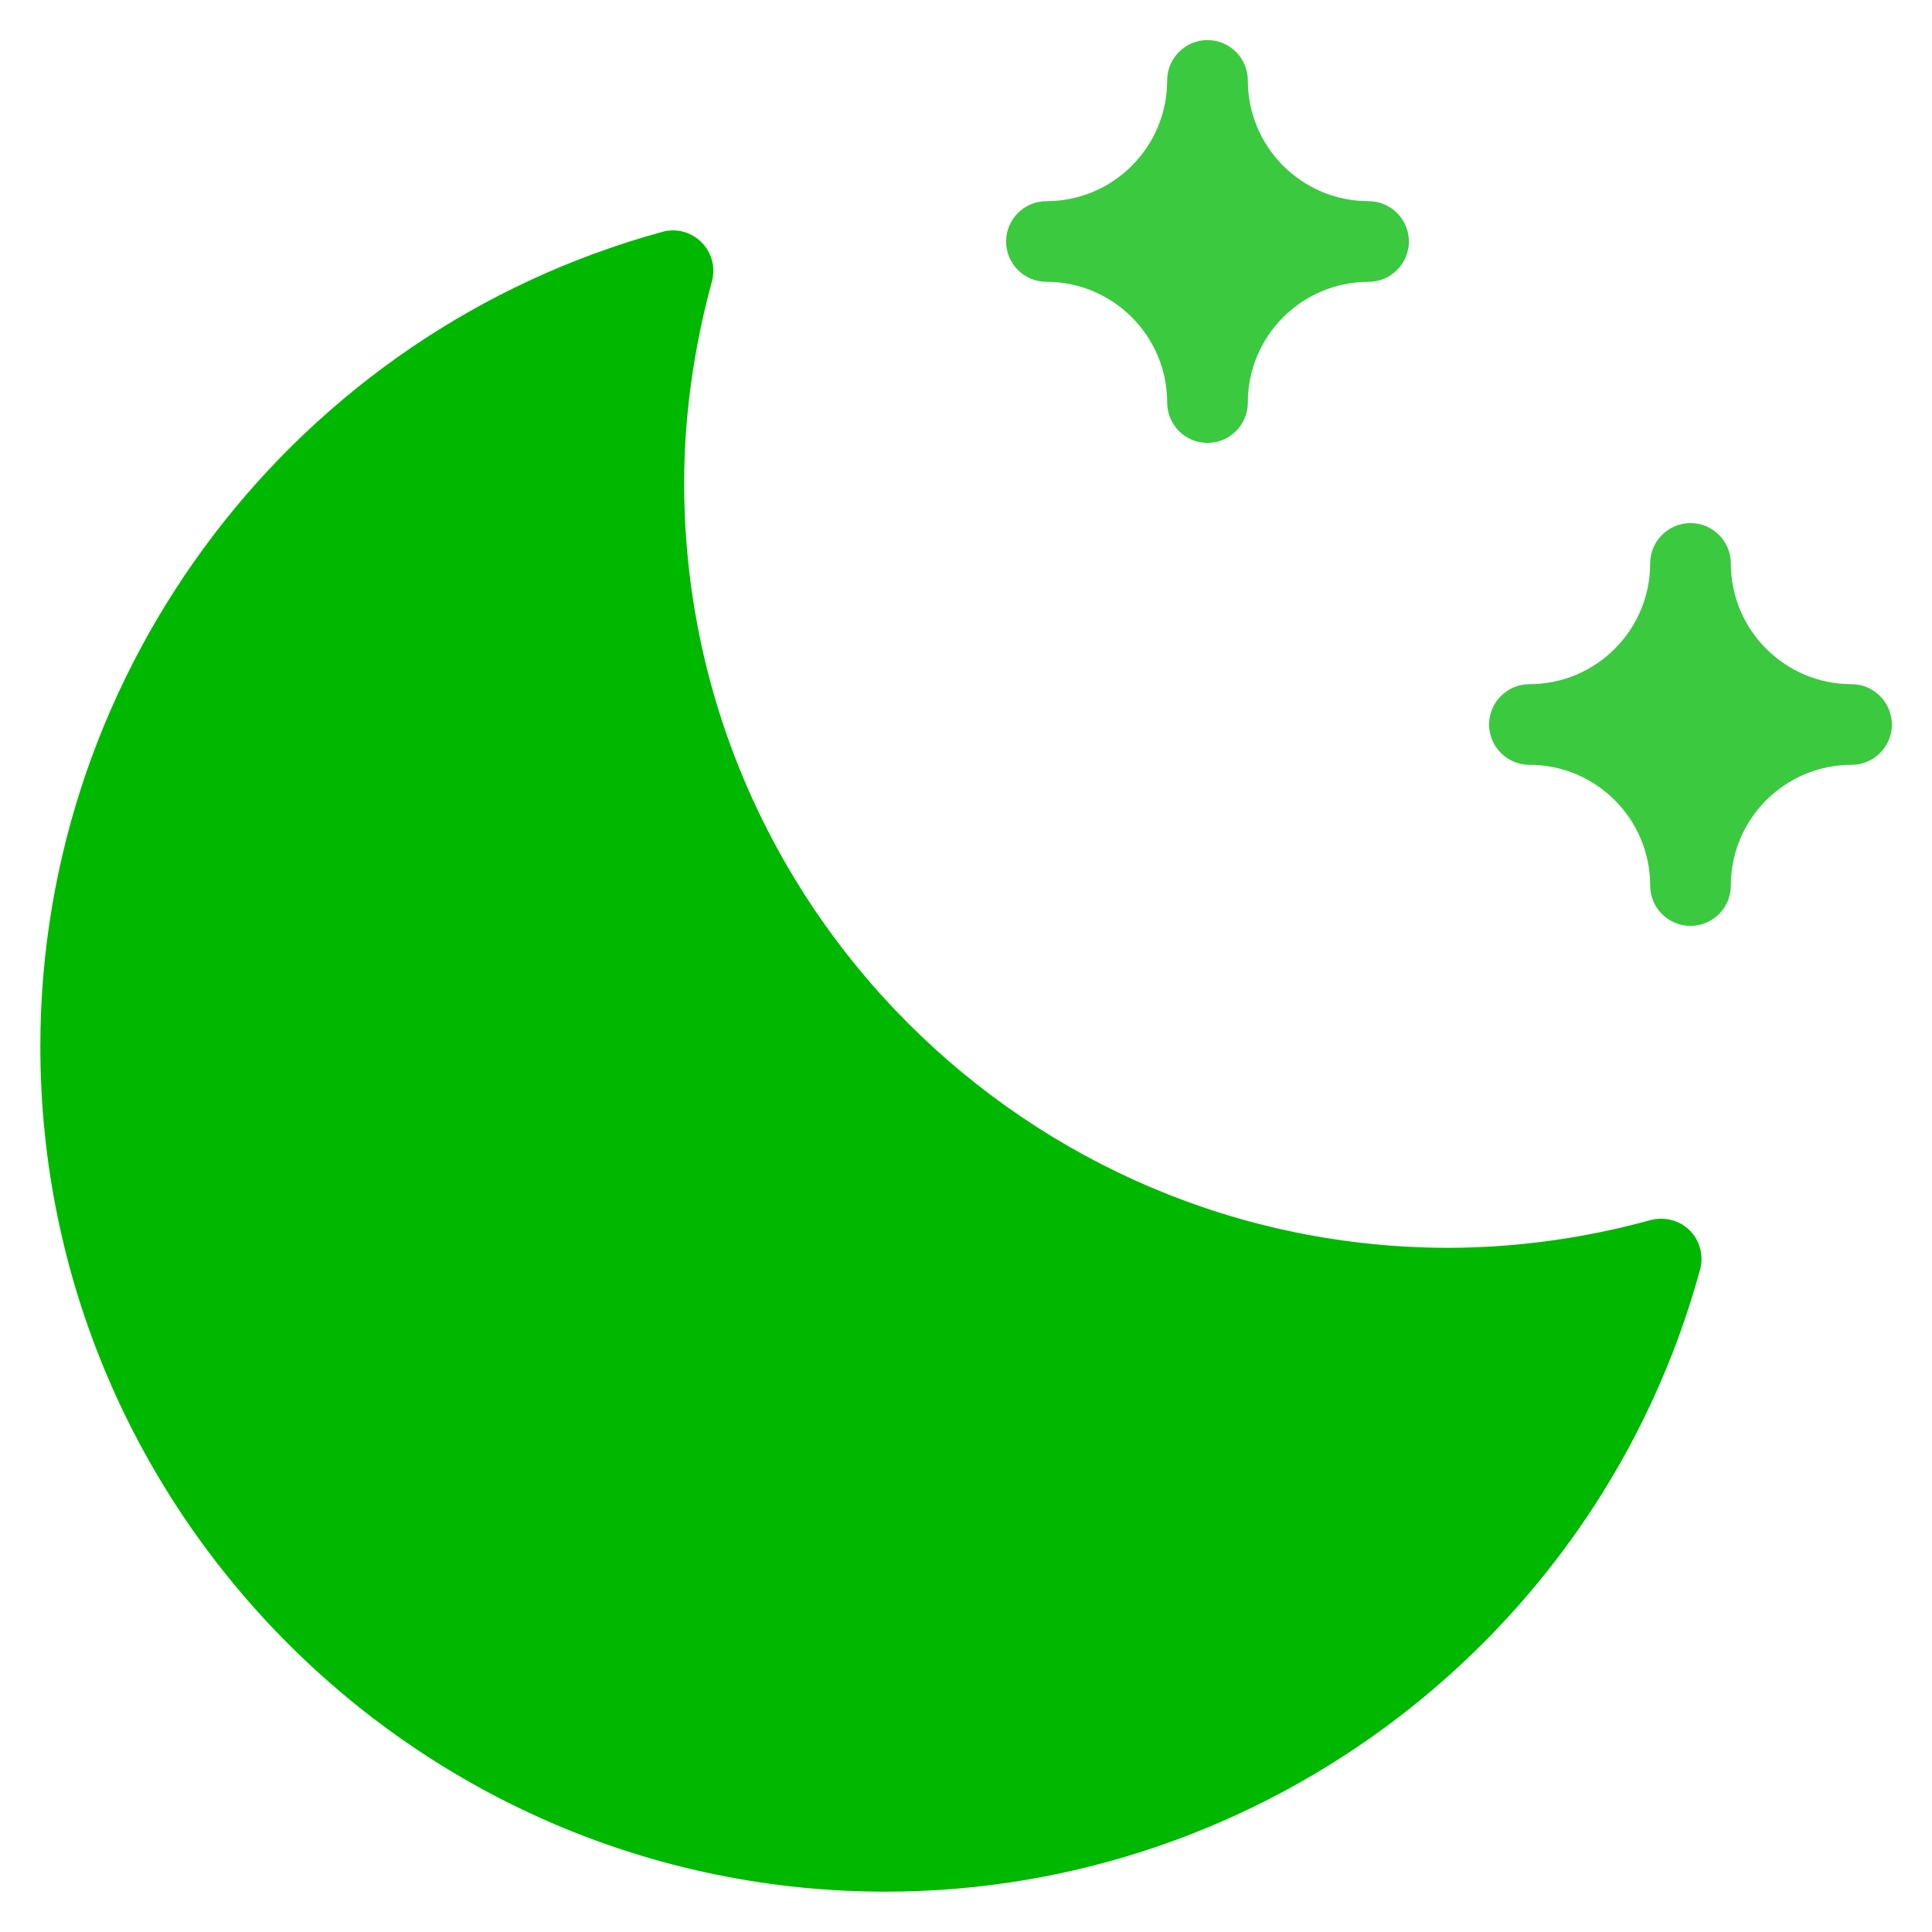
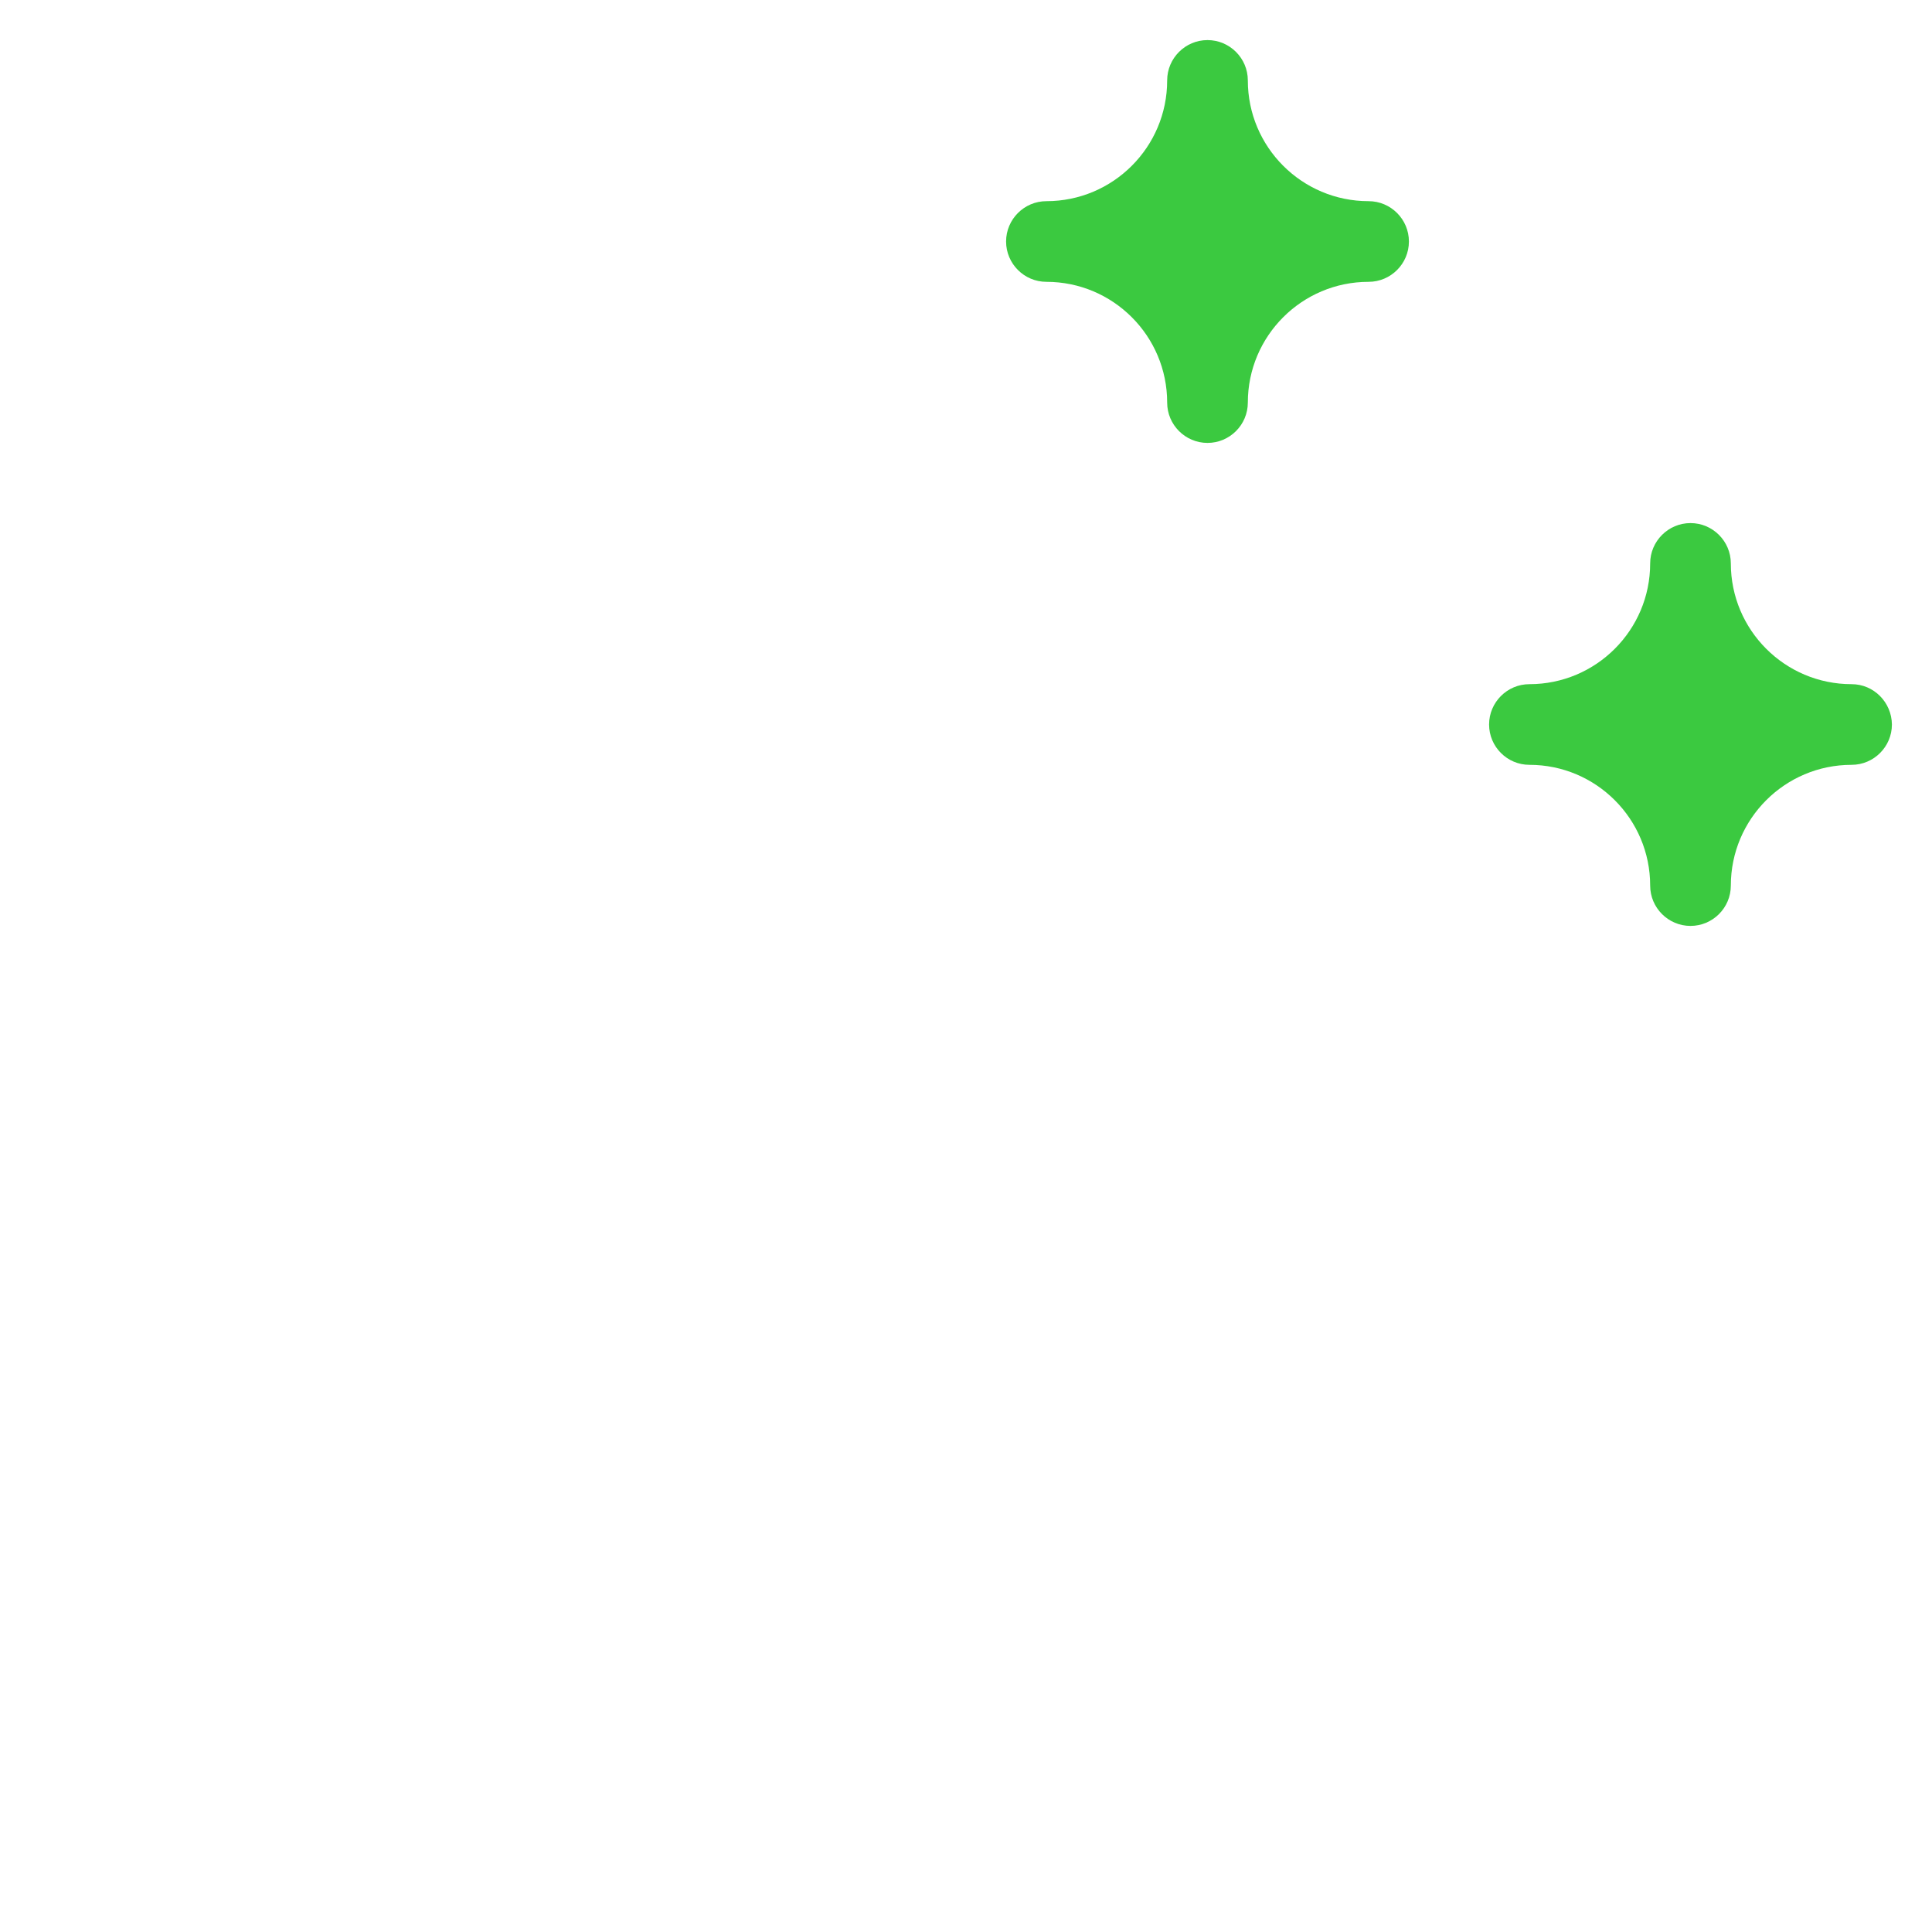
<svg xmlns="http://www.w3.org/2000/svg" version="1.1" id="katman_1" x="0px" y="0px" viewBox="0 0 800 800" style="enable-background:new 0 0 800 800;" xml:space="preserve">
  <style type="text/css">
	.st0{fill:#00B800;}
	.st1{fill:#3BC940;}
</style>
-   <path class="st0" d="M699.7,509.5c-4.2-4.2-10.4-5.8-16.2-4.3c-27.2,7.5-55.3,11.4-83.5,11.5c-174.6,0-316.7-142-316.7-316.7  c0-27.4,3.9-55.6,11.5-83.5c2.4-8.9-2.8-18-11.7-20.5c-2.9-0.8-5.9-0.8-8.8,0C122.6,137.5,16.7,276.2,16.7,433.3  c0,193,157,350,350,350c157.2,0,295.9-106,337.3-257.7C705.5,519.9,703.9,513.7,699.7,509.5z" />
  <path class="st1" d="M566.7,83.3c-27.6,0-50-22.4-50-50c0-9.2-7.5-16.7-16.7-16.7c-9.2,0-16.7,7.5-16.7,16.7c0,27.6-22.4,50-50,50  c-9.2,0-16.7,7.5-16.7,16.7s7.5,16.7,16.7,16.7l0,0c27.6,0,50,22.4,50,50c0,9.2,7.5,16.7,16.7,16.7c9.2,0,16.7-7.5,16.7-16.7  c0-27.6,22.4-50,50-50c9.2,0,16.7-7.5,16.7-16.7S575.9,83.3,566.7,83.3z M766.7,283.3c-27.6,0-50-22.4-50-50  c0-9.2-7.5-16.7-16.7-16.7c-9.2,0-16.7,7.5-16.7,16.7c0,27.6-22.4,50-50,50c-9.2,0-16.7,7.5-16.7,16.7c0,9.2,7.5,16.7,16.7,16.7  c0,0,0,0,0,0c27.6,0,50,22.4,50,50c0,9.2,7.5,16.7,16.7,16.7c9.2,0,16.7-7.5,16.7-16.7c0-27.6,22.4-50,50-50  c9.2,0,16.7-7.5,16.7-16.7C783.3,290.8,775.9,283.3,766.7,283.3C766.7,283.3,766.7,283.3,766.7,283.3z" />
</svg>